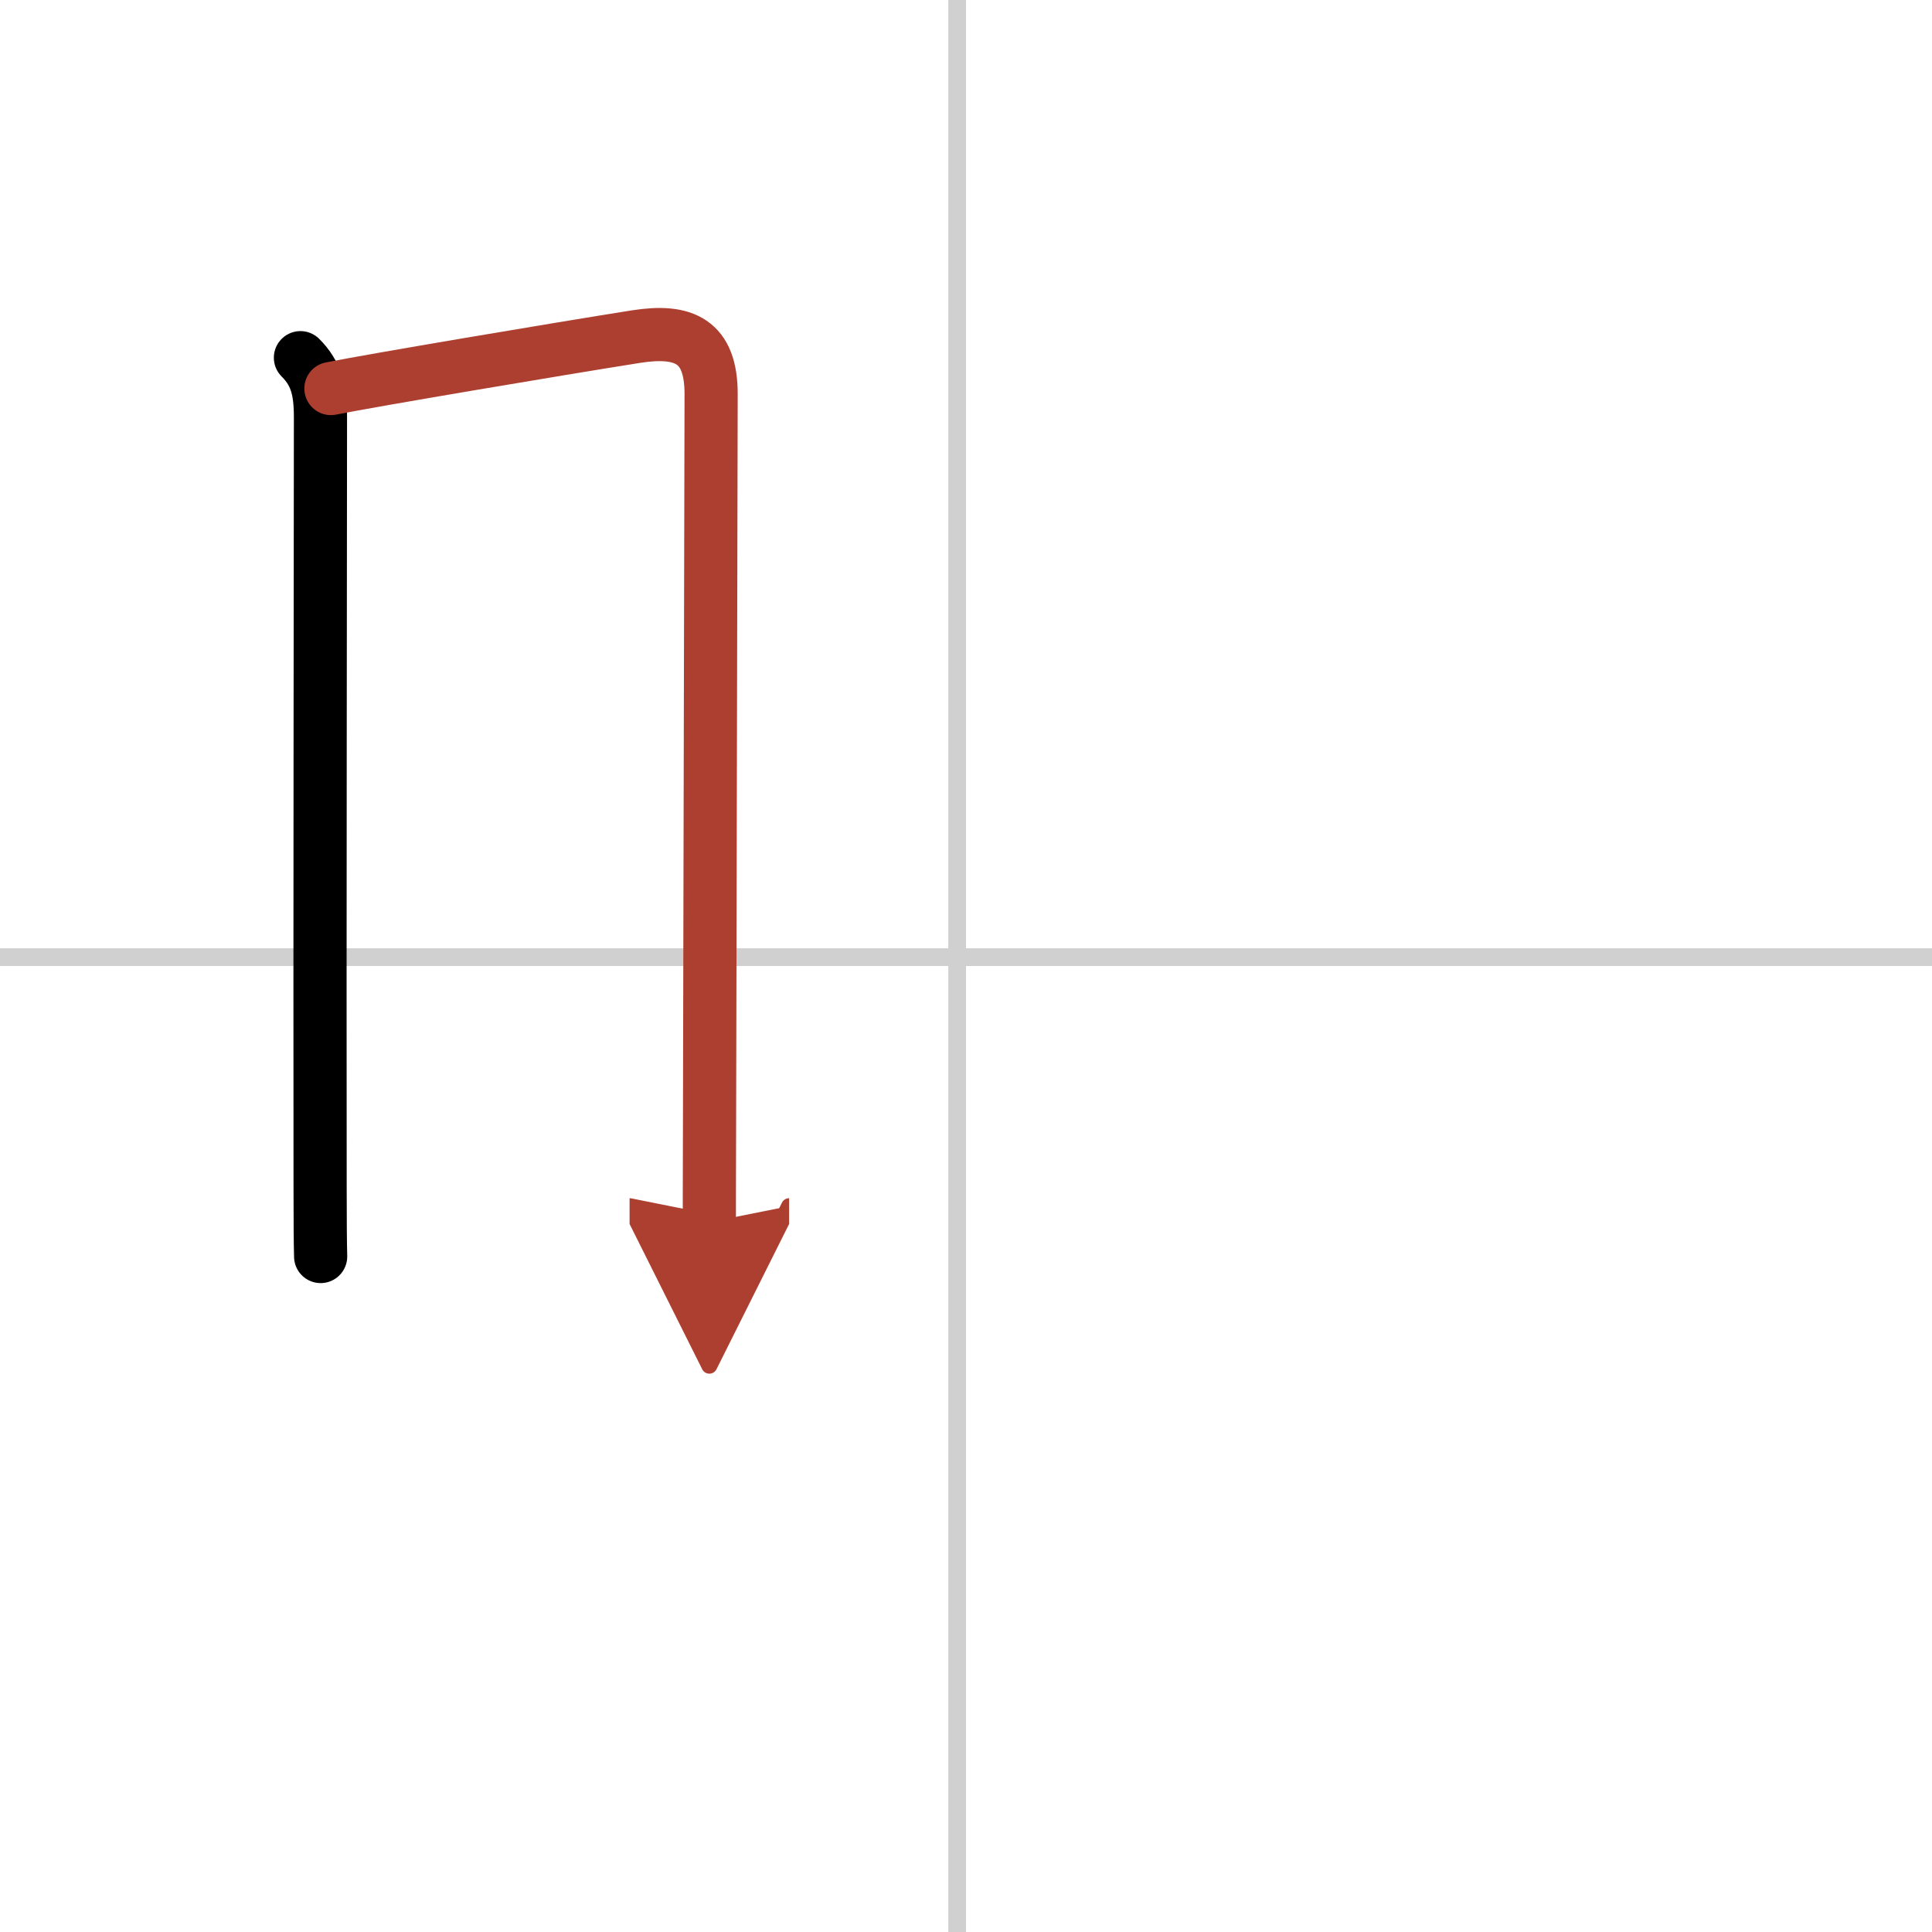
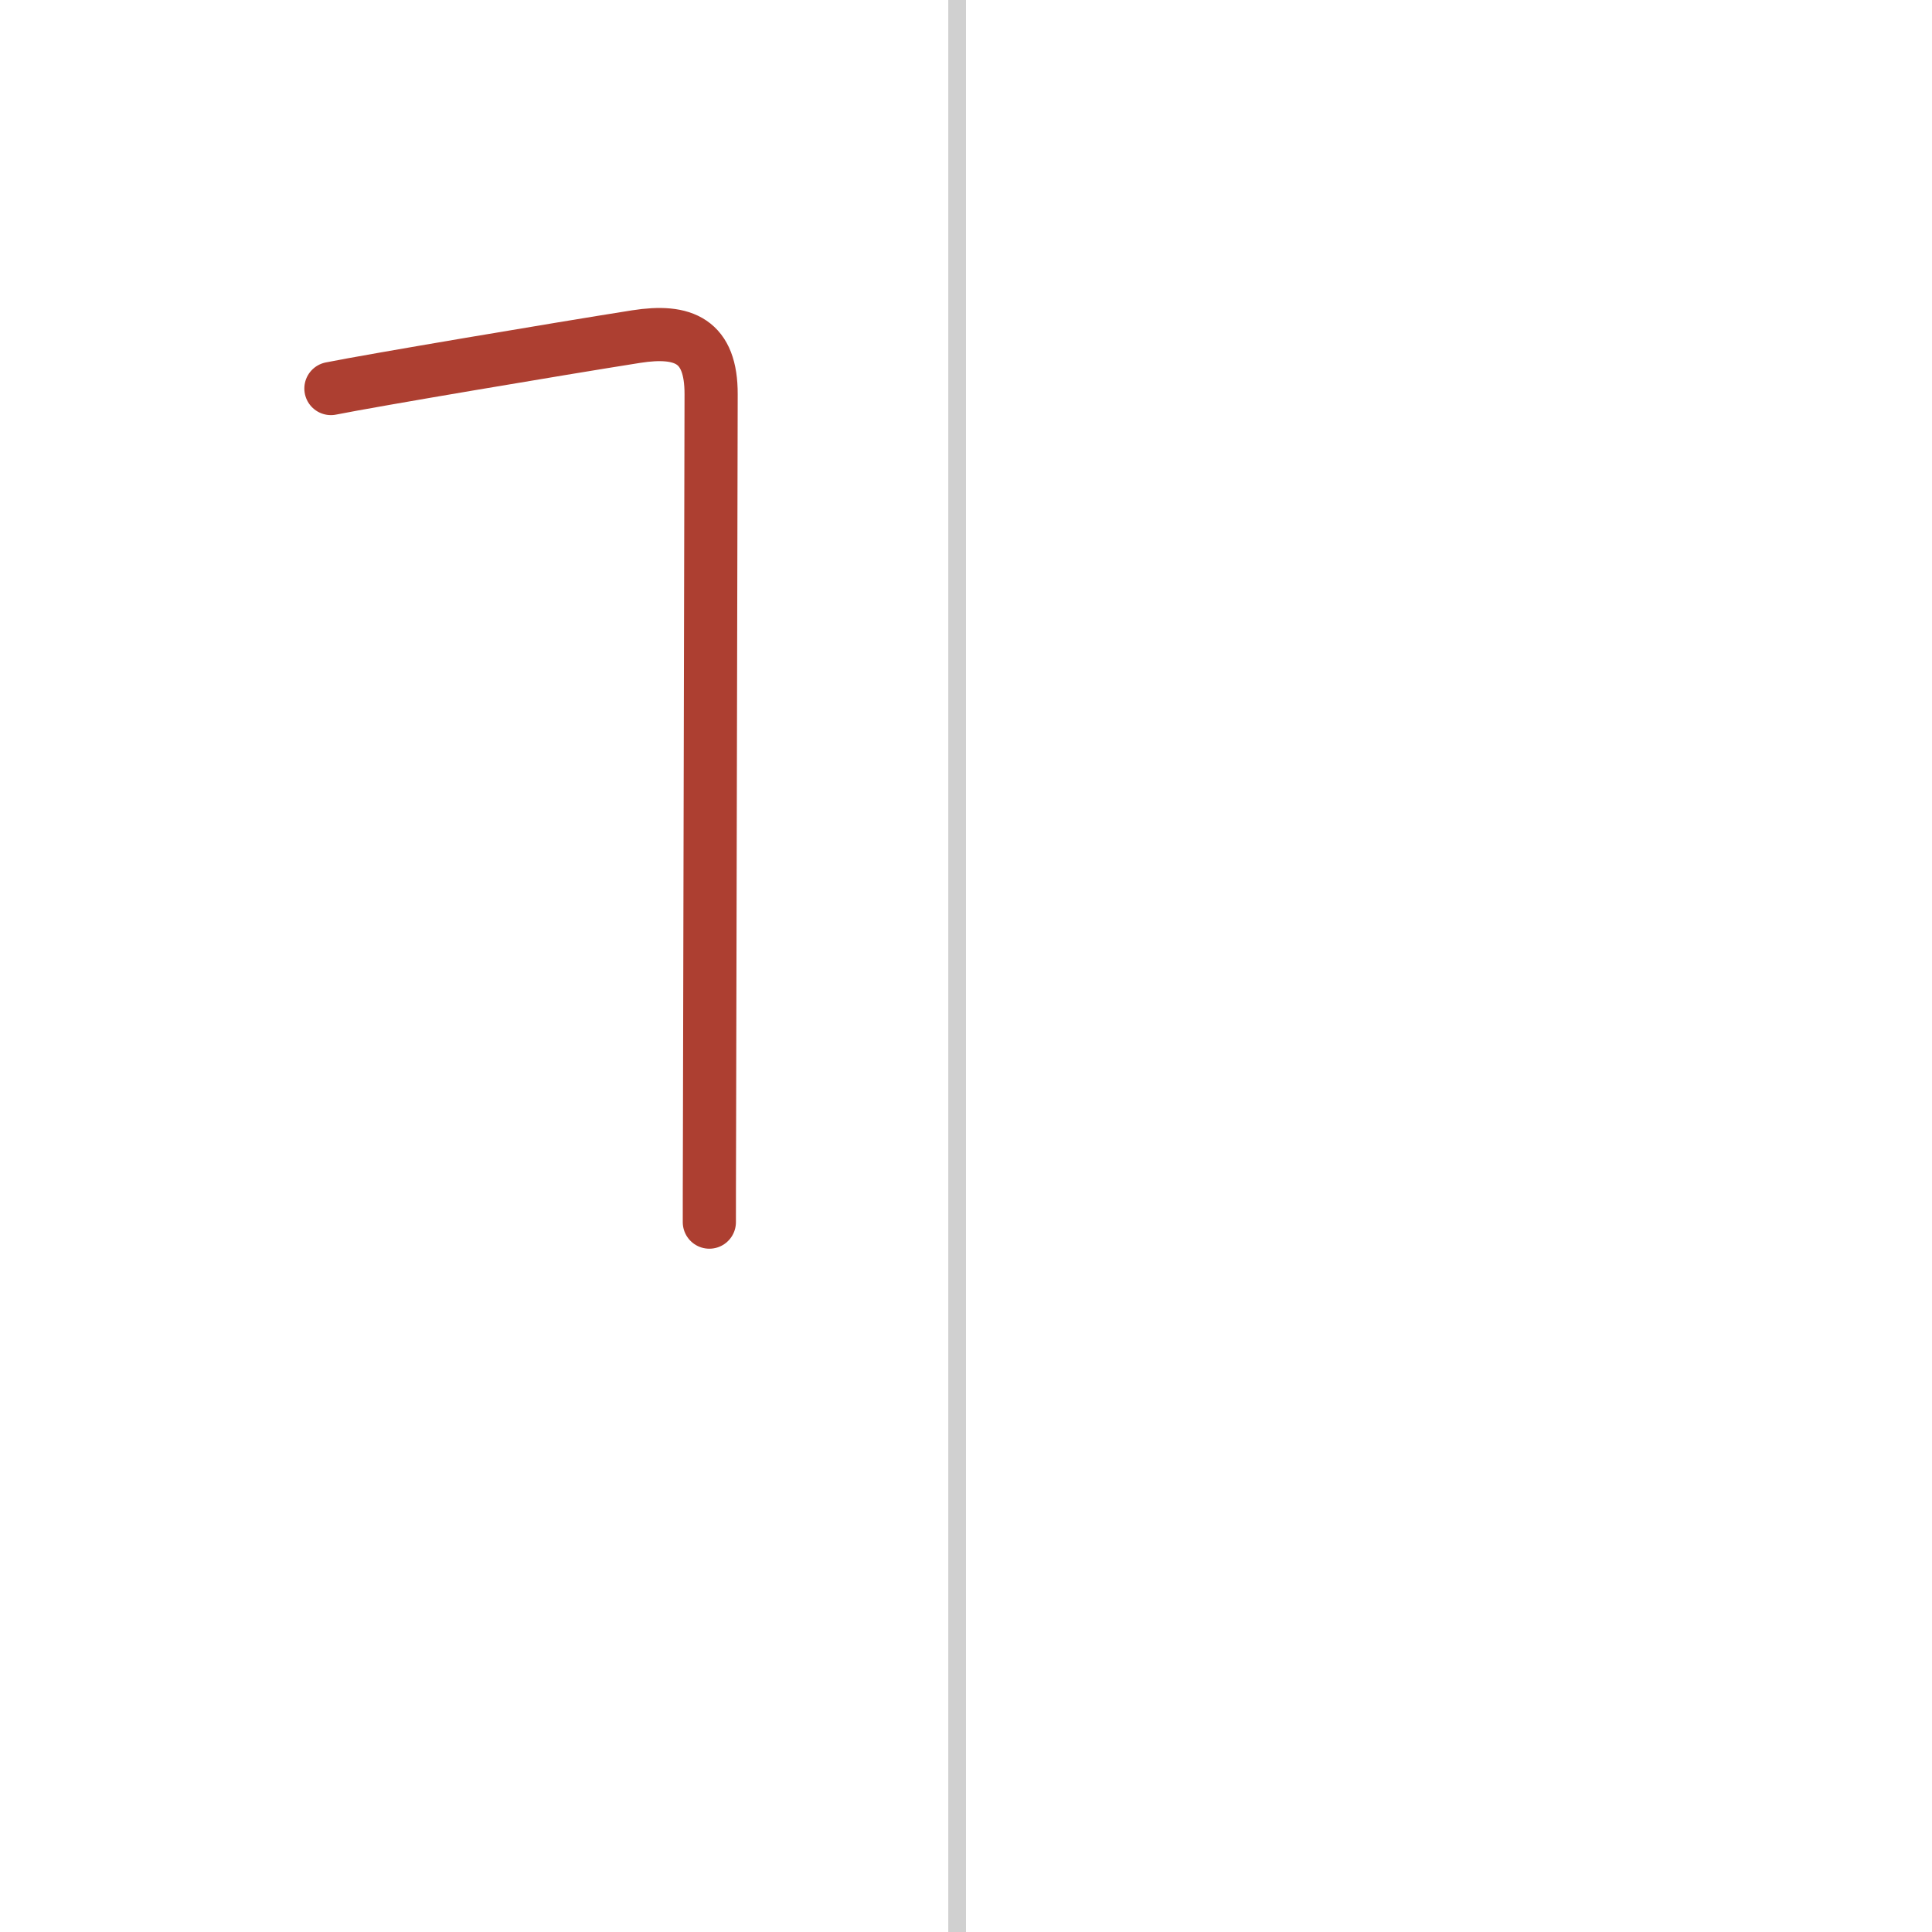
<svg xmlns="http://www.w3.org/2000/svg" width="400" height="400" viewBox="0 0 109 109">
  <defs>
    <marker id="a" markerWidth="4" orient="auto" refX="1" refY="5" viewBox="0 0 10 10">
-       <polyline points="0 0 10 5 0 10 1 5" fill="#ad3f31" stroke="#ad3f31" />
-     </marker>
+       </marker>
  </defs>
  <g fill="none" stroke="#000" stroke-linecap="round" stroke-linejoin="round" stroke-width="3">
    <rect width="100%" height="100%" fill="#fff" stroke="#fff" />
    <line x1="54" x2="54" y2="109" stroke="#d0d0d0" stroke-width="1" />
-     <line x2="109" y1="54" y2="54" stroke="#d0d0d0" stroke-width="1" />
-     <path d="m16.95 20.18c0.87 0.87 1.13 1.79 1.13 3.35 0 1.34-0.04 32.07-0.02 43.47 0 1.82 0.01 3.18 0.03 3.89" />
    <path d="m18.67 21.92c2.29-0.46 12.92-2.25 17.22-2.93 2.69-0.42 4.24 0.24 4.23 3.26-0.01 5.75-0.07 30.27-0.09 41.38-0.01 2.79-0.01 4.74-0.01 5.32" marker-end="url(#a)" stroke="#ad3f31" />
  </g>
</svg>